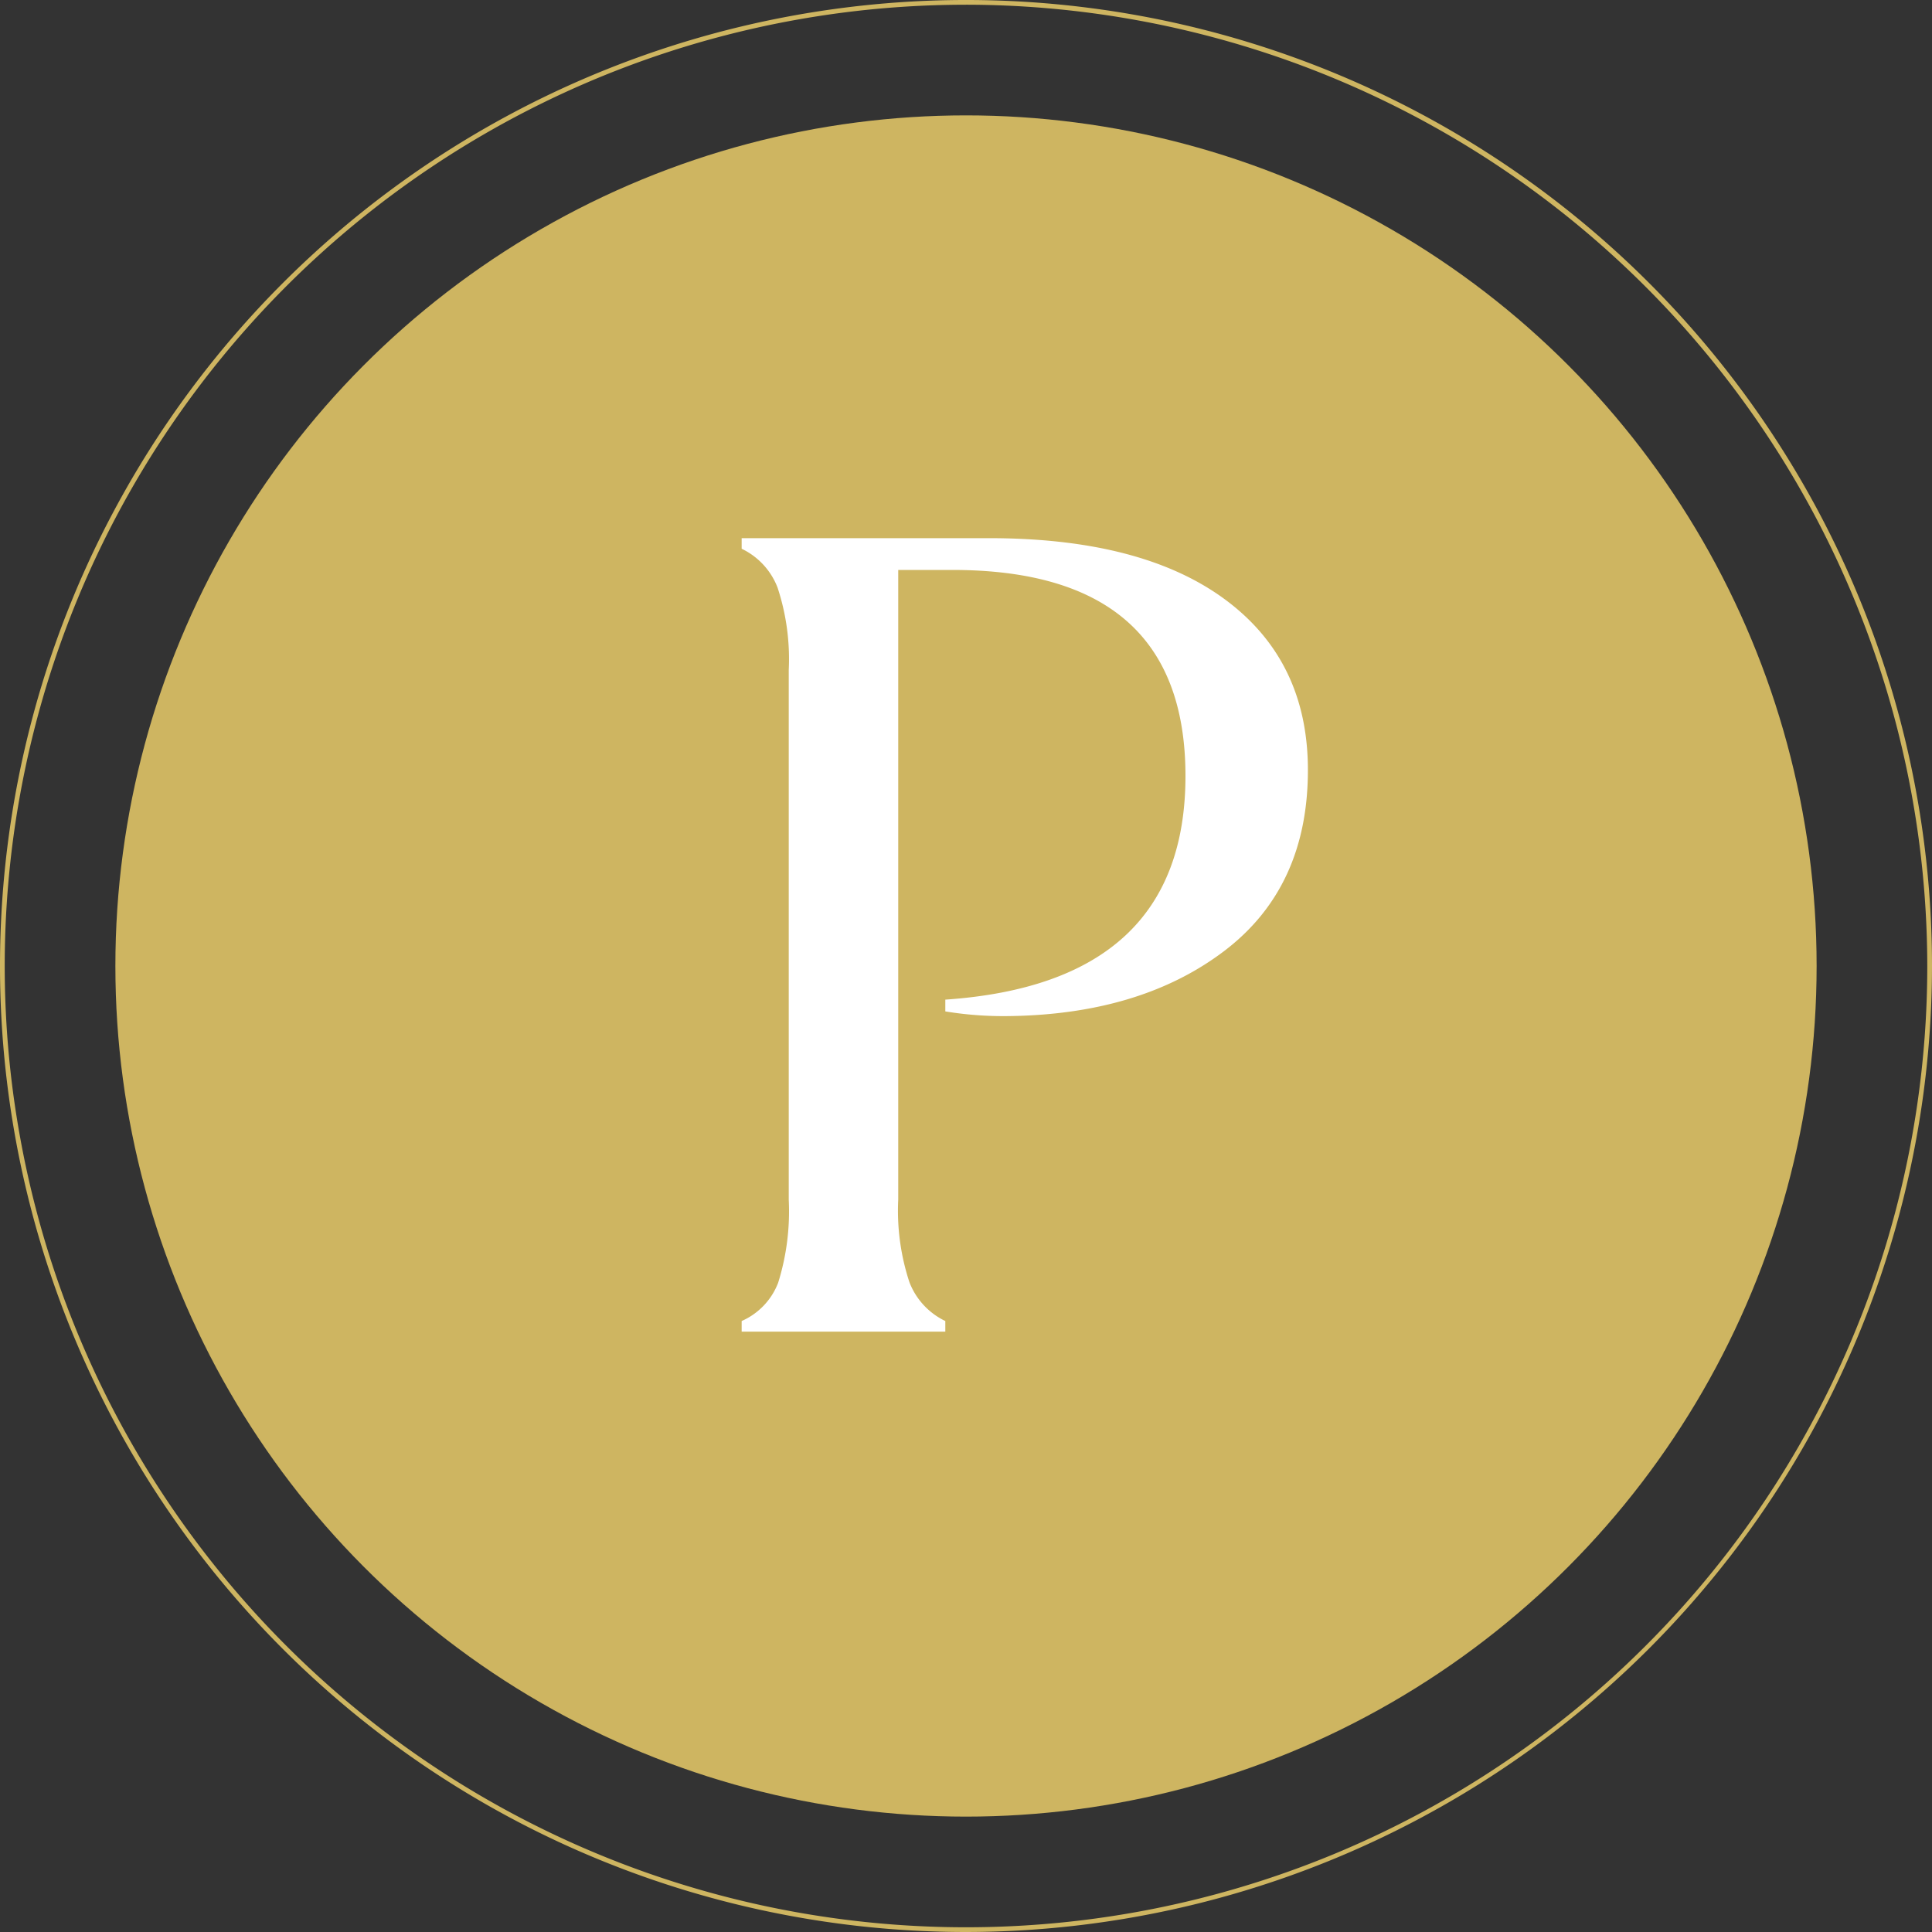
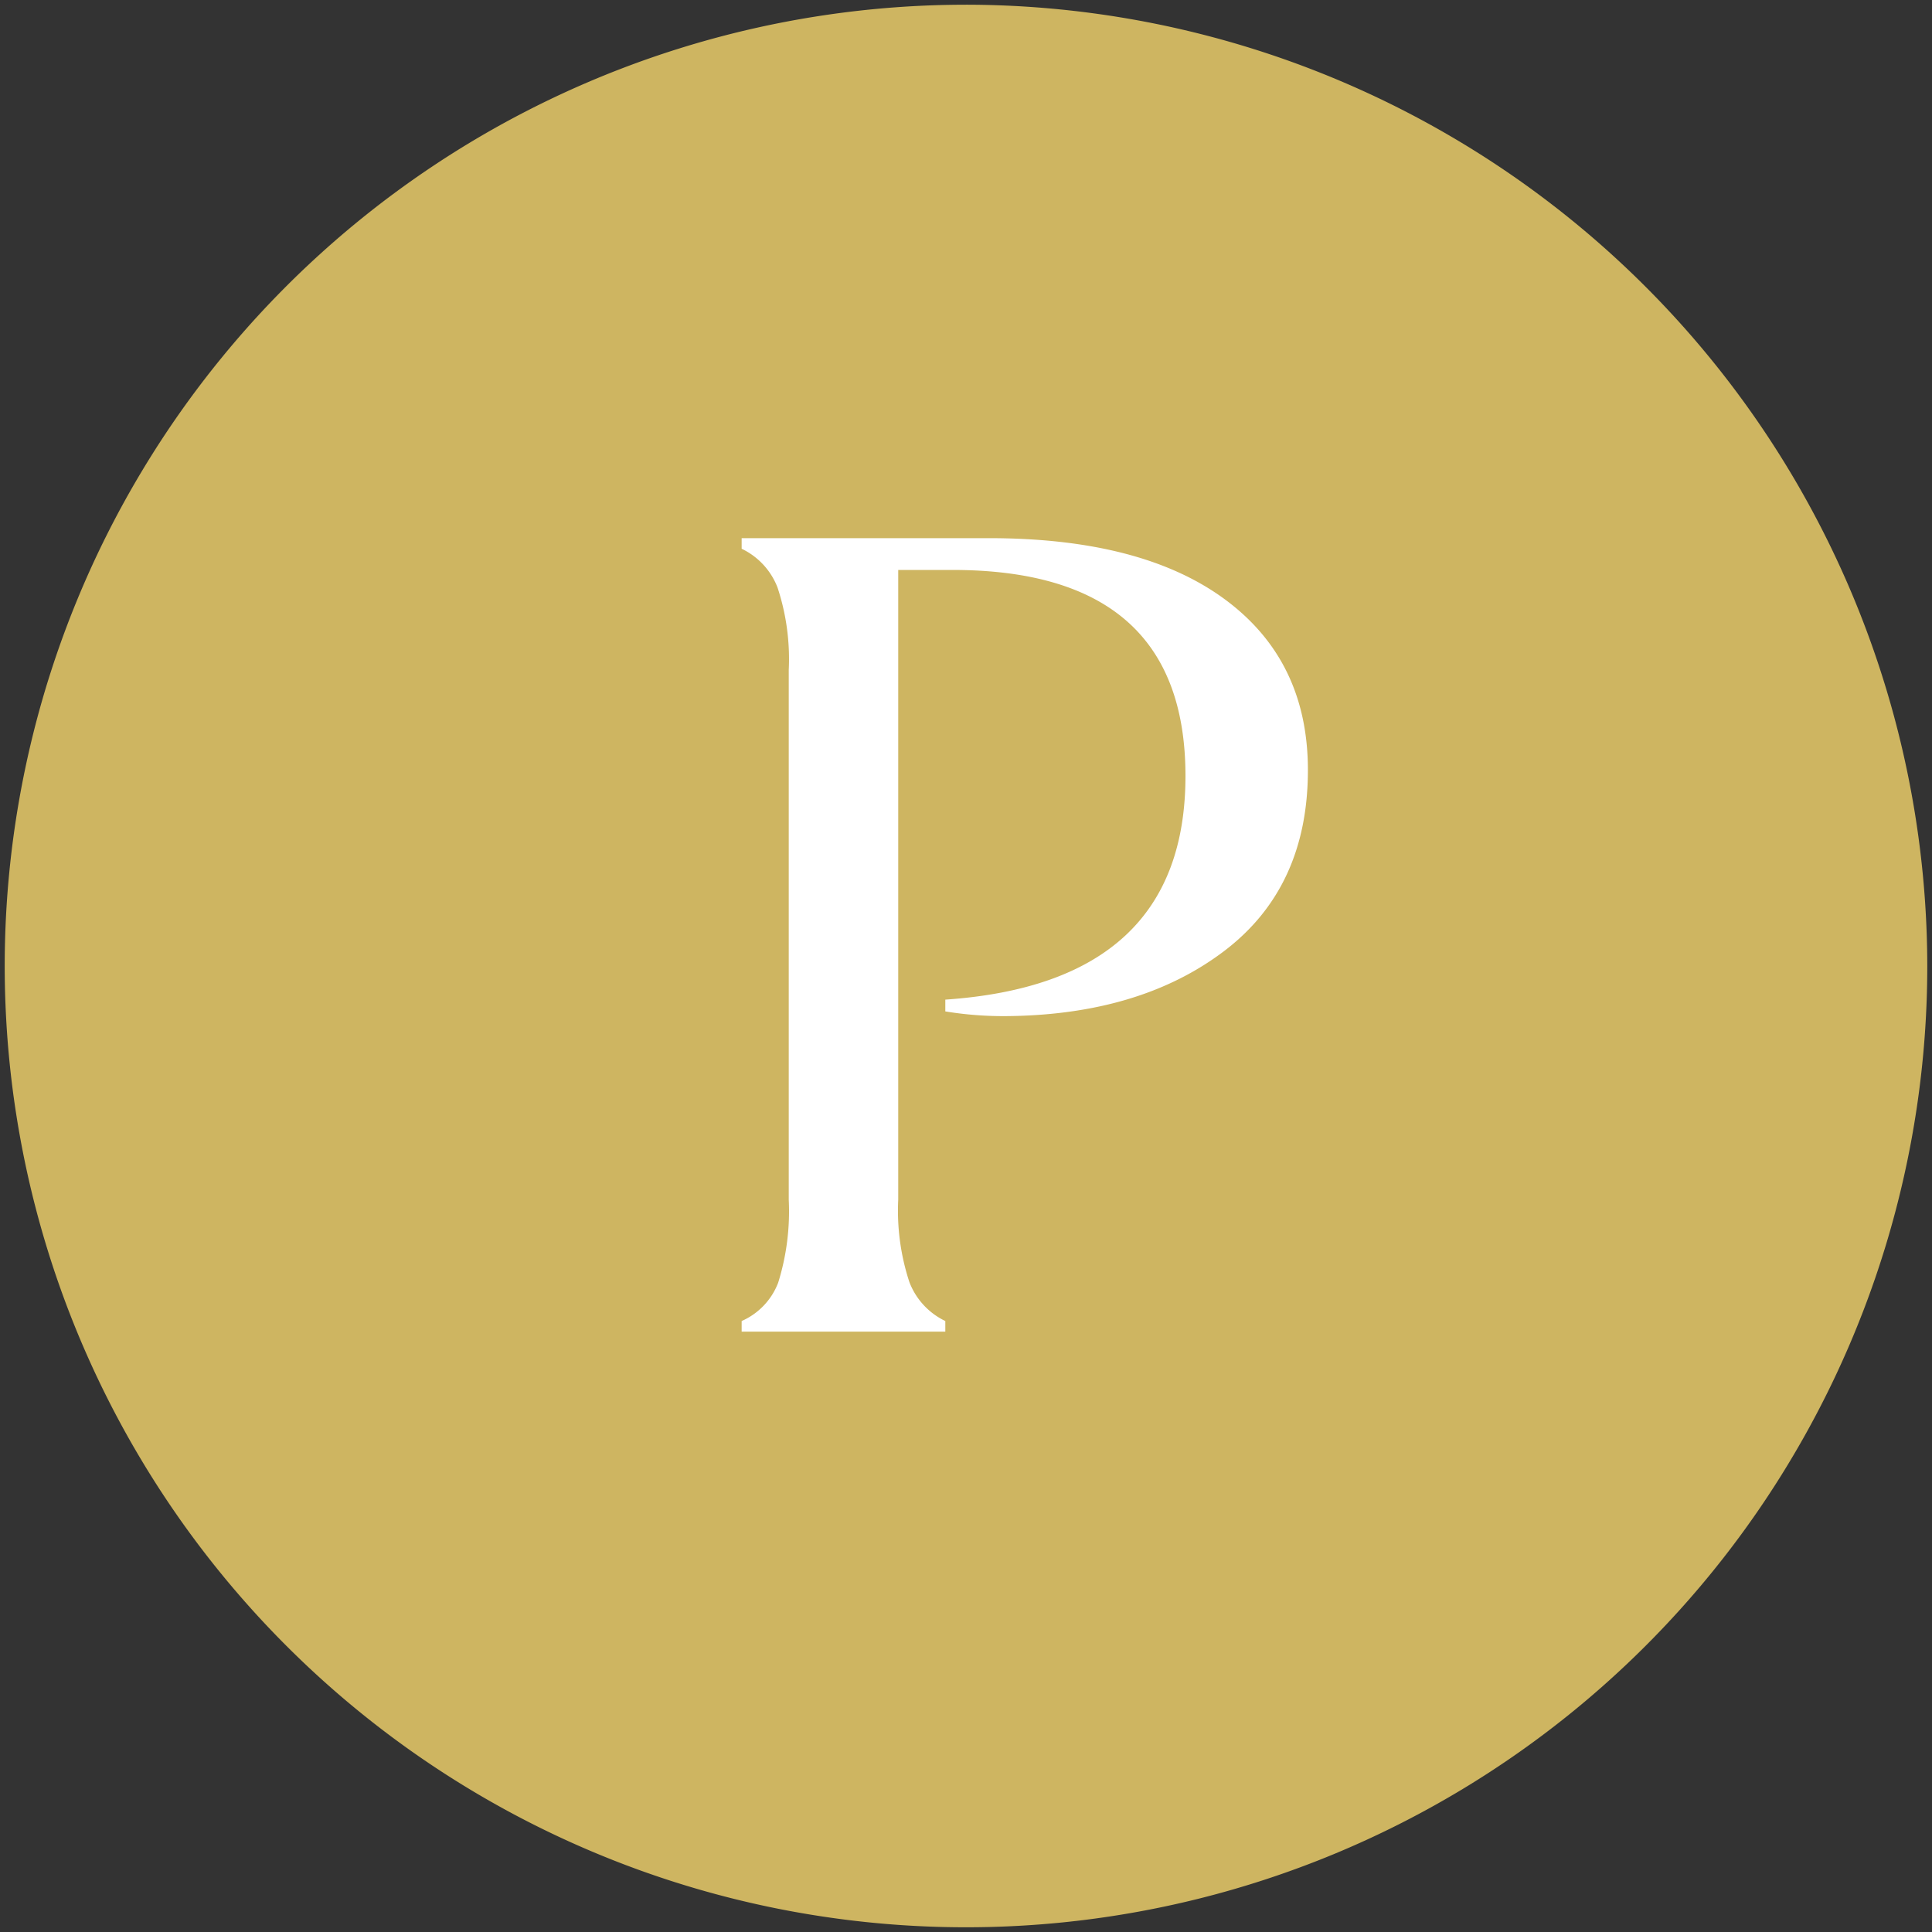
<svg xmlns="http://www.w3.org/2000/svg" width="164.114" height="164.114" viewBox="0 0 164.114 164.114">
  <rect x="0" y="0" width="164.114" height="164.114" fill="#333333" stroke="none" />
  <g id="Raggruppa_64214" data-name="Raggruppa 64214" transform="translate(-1063 -4637.886)">
    <g id="planning-icon" transform="translate(1060.2 4636.686)">
      <g id="Raggruppa_52304" data-name="Raggruppa 52304" transform="translate(12.601 11.001)">
        <g id="Raggruppa_52303" data-name="Raggruppa 52303" transform="translate(0)">
          <g id="Raggruppa_52302" data-name="Raggruppa 52302">
-             <circle id="Ellisse_44" data-name="Ellisse 44" cx="72.256" cy="72.256" r="72.256" fill="#ceb561" />
-           </g>
+             </g>
        </g>
      </g>
      <g id="Raggruppa_52307" data-name="Raggruppa 52307" transform="translate(2.8 1.2)">
        <g id="Raggruppa_52306" data-name="Raggruppa 52306" transform="translate(0)">
          <g id="Raggruppa_52305" data-name="Raggruppa 52305">
-             <path id="Tracciato_17504" data-name="Tracciato 17504" d="M84.857,165.314a82.057,82.057,0,1,1,82.057-82.057A82.132,82.132,0,0,1,84.857,165.314Zm0-163.713a81.656,81.656,0,1,0,81.656,81.656A81.747,81.747,0,0,0,84.857,1.6Z" transform="translate(-2.8 -1.2)" fill="#ceb561" />
+             <path id="Tracciato_17504" data-name="Tracciato 17504" d="M84.857,165.314A82.132,82.132,0,0,1,84.857,165.314Zm0-163.713a81.656,81.656,0,1,0,81.656,81.656A81.747,81.747,0,0,0,84.857,1.6Z" transform="translate(-2.8 -1.2)" fill="#ceb561" />
          </g>
        </g>
      </g>
    </g>
    <path id="Tracciato_21464" data-name="Tracciato 21464" d="M8-67.4H29q13,0,20.05,5.2T56.1-47.7q0,10-7.15,15.4T30.5-26.8a30.538,30.538,0,0,1-5.2-.4v-1q20.4-1.4,20.4-19,0-17.5-19.8-17.5H21.3v53.5a19.4,19.4,0,0,0,.95,7A6.06,6.06,0,0,0,25.3-.9V0H8V-.9a5.818,5.818,0,0,0,3.1-3.25A20.337,20.337,0,0,0,12-11.2v-45a19.4,19.4,0,0,0-.95-7A6.06,6.06,0,0,0,8-66.5Z" transform="translate(1118 4751)" fill="#fff" />
  </g>
</svg>